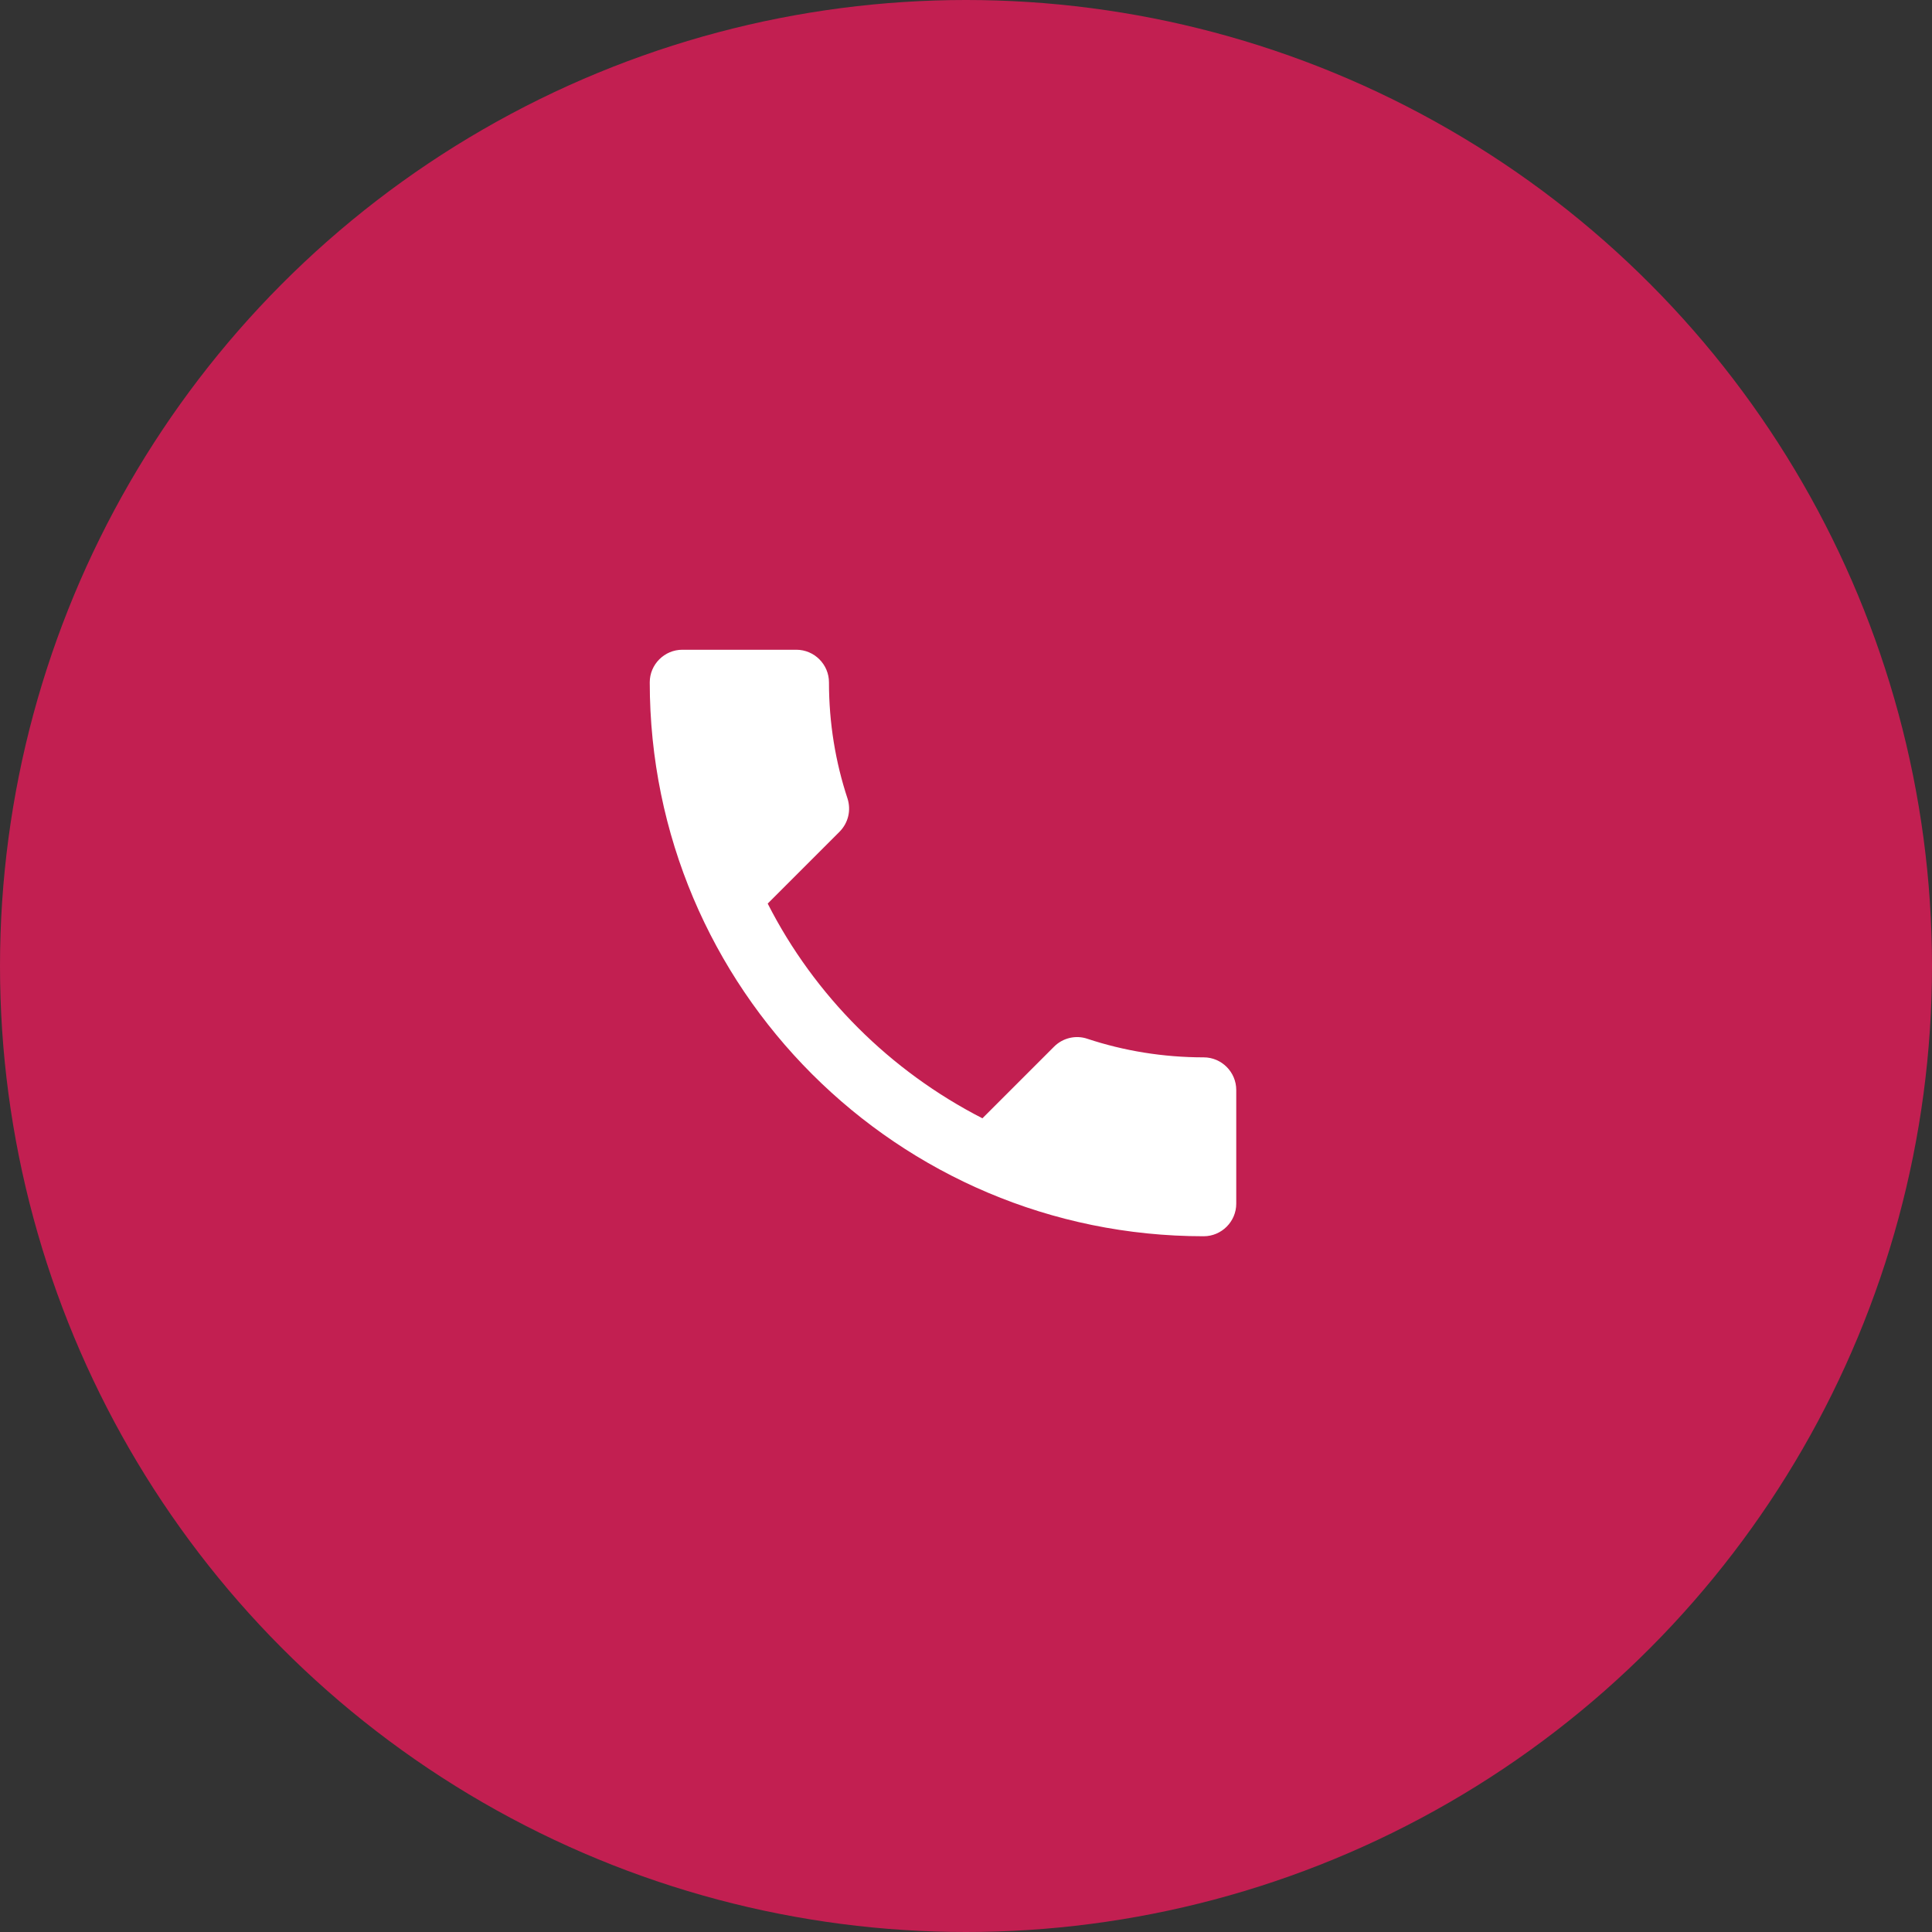
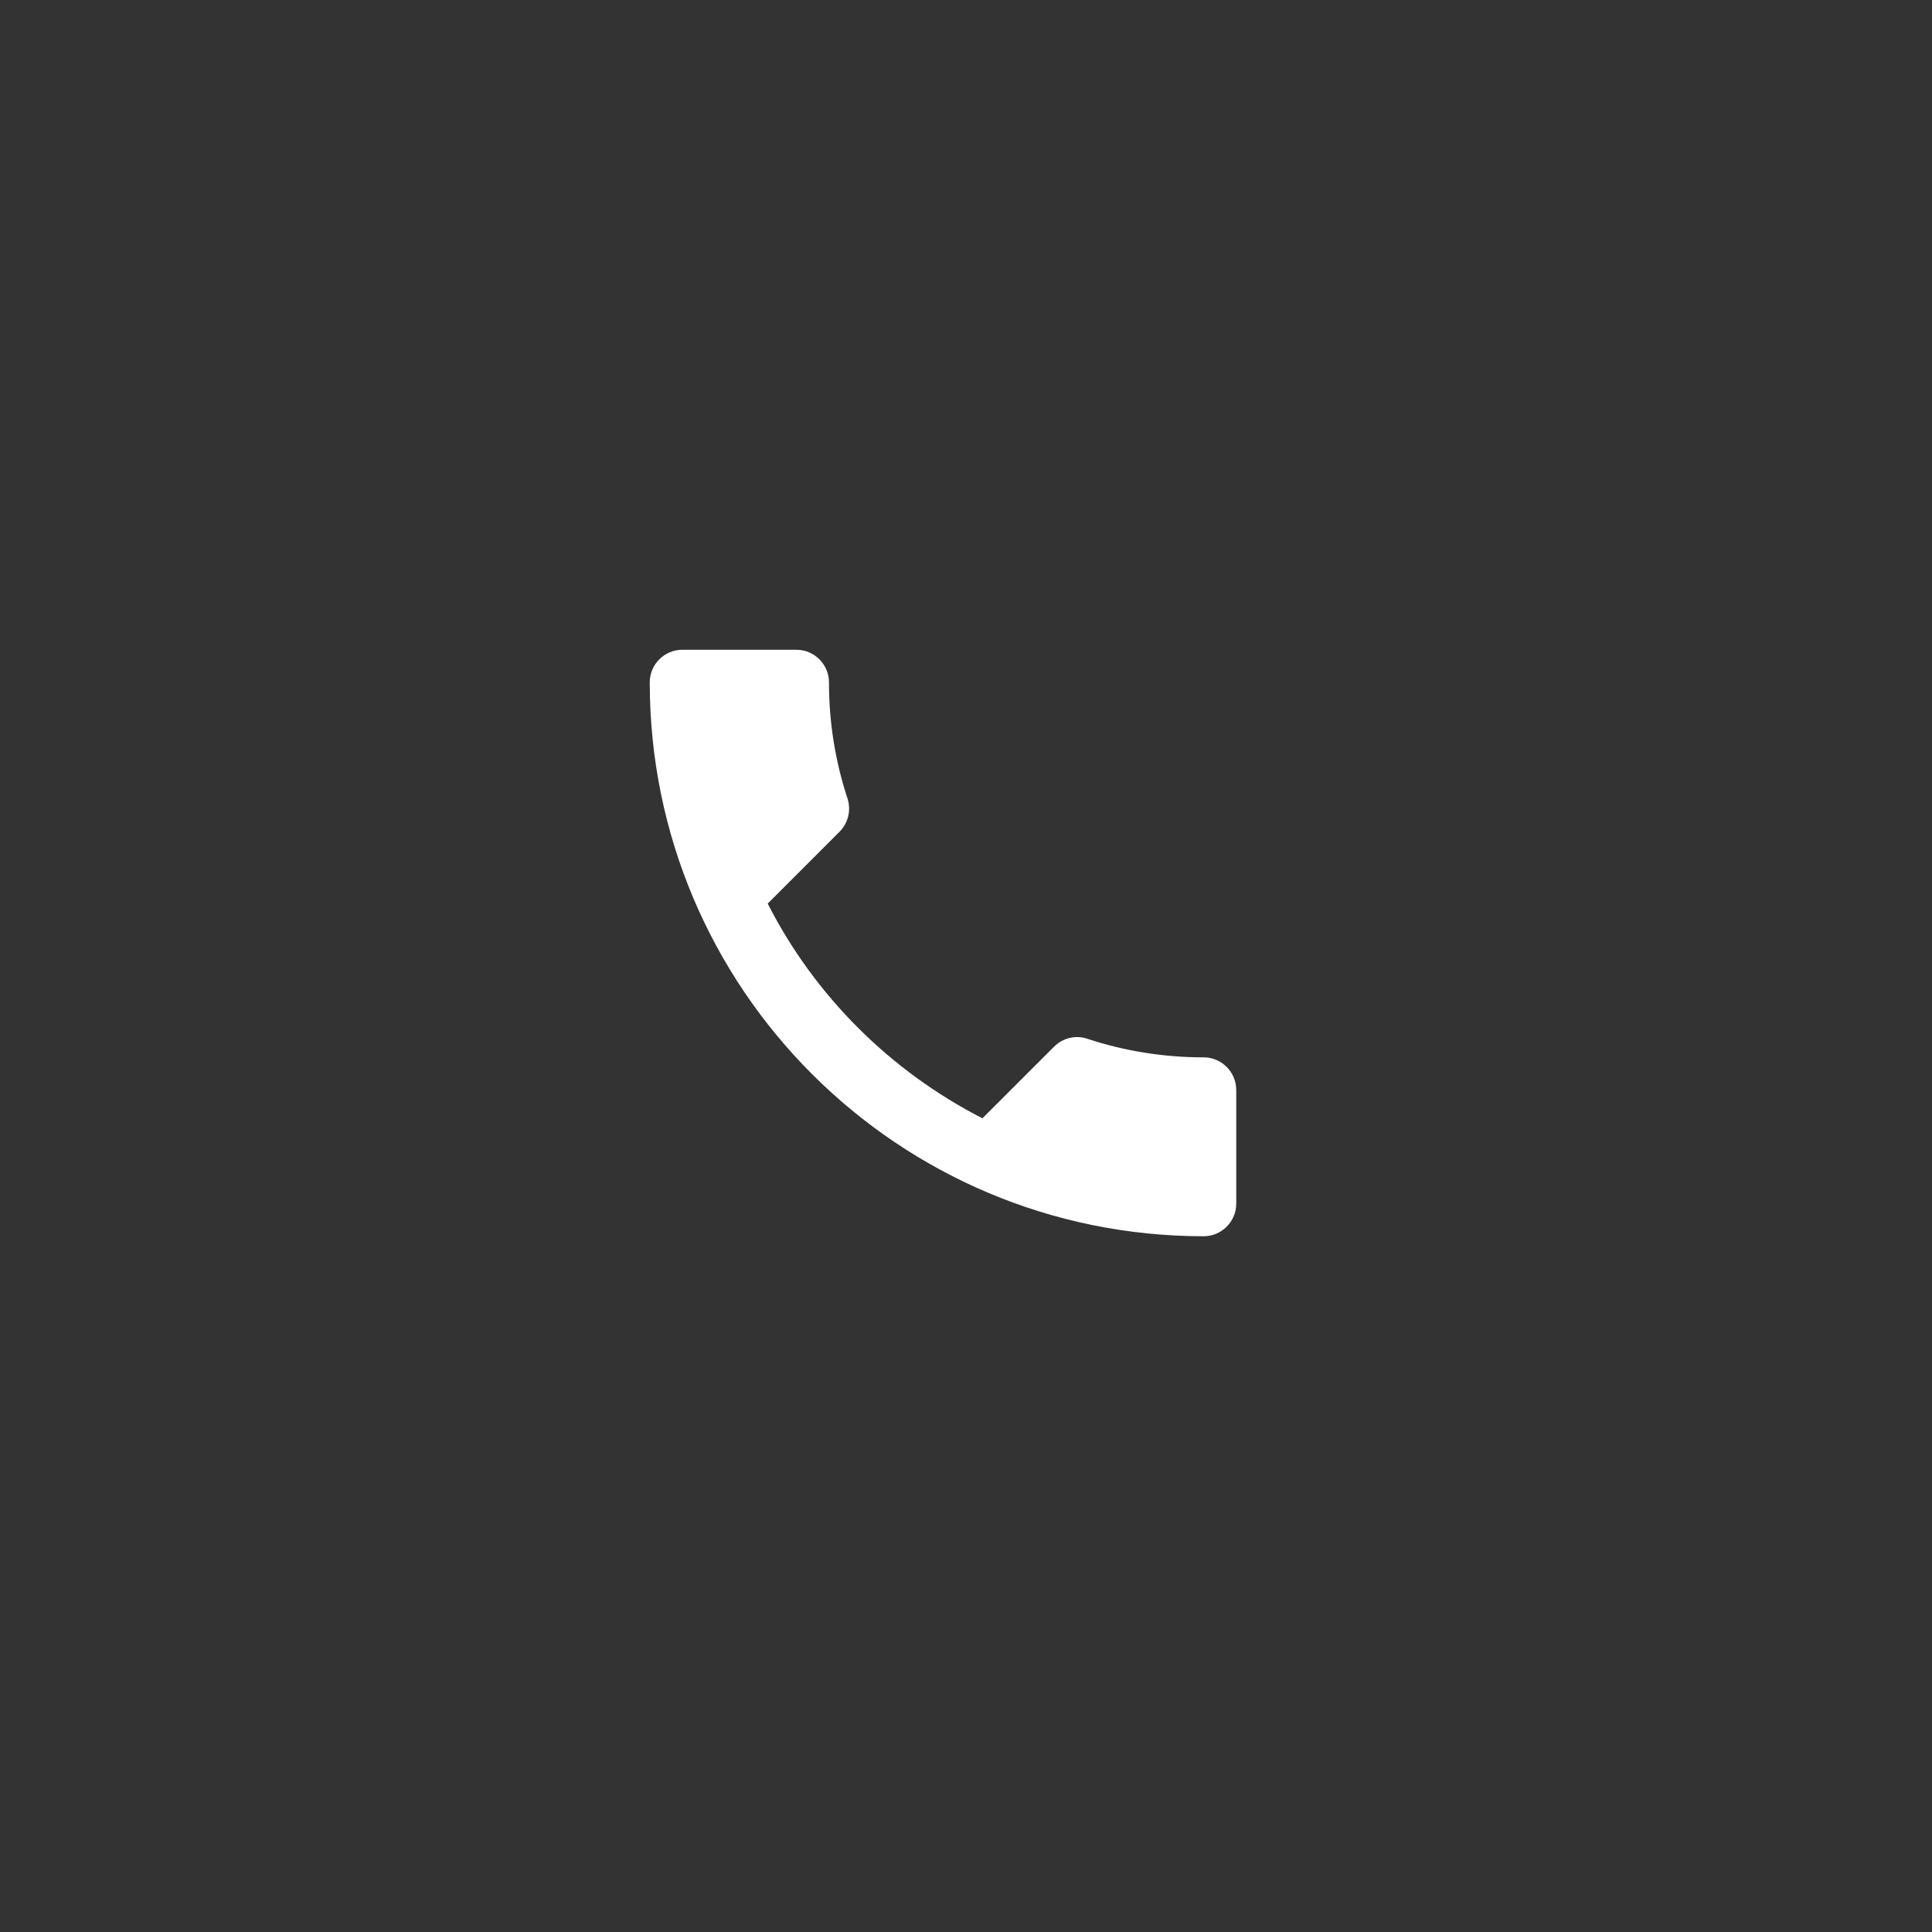
<svg xmlns="http://www.w3.org/2000/svg" width="42" height="42" viewBox="0 0 42 42" fill="none">
  <rect x="0" y="0" width="42" height="42" fill="#333333" stroke="none" />
-   <circle cx="21" cy="21" r="21" fill="#C21F51" />
  <path d="M16.689 19.643C17.709 21.648 19.352 23.284 21.357 24.311L22.915 22.753C23.107 22.561 23.39 22.497 23.638 22.582C24.431 22.845 25.288 22.986 26.167 22.986C26.556 22.986 26.875 23.305 26.875 23.695V26.167C26.875 26.556 26.556 26.875 26.167 26.875C19.515 26.875 14.125 21.485 14.125 14.833C14.125 14.444 14.444 14.125 14.833 14.125H17.312C17.702 14.125 18.021 14.444 18.021 14.833C18.021 15.719 18.163 16.569 18.425 17.362C18.503 17.61 18.446 17.886 18.247 18.085L16.689 19.643Z" fill="white" />
</svg>